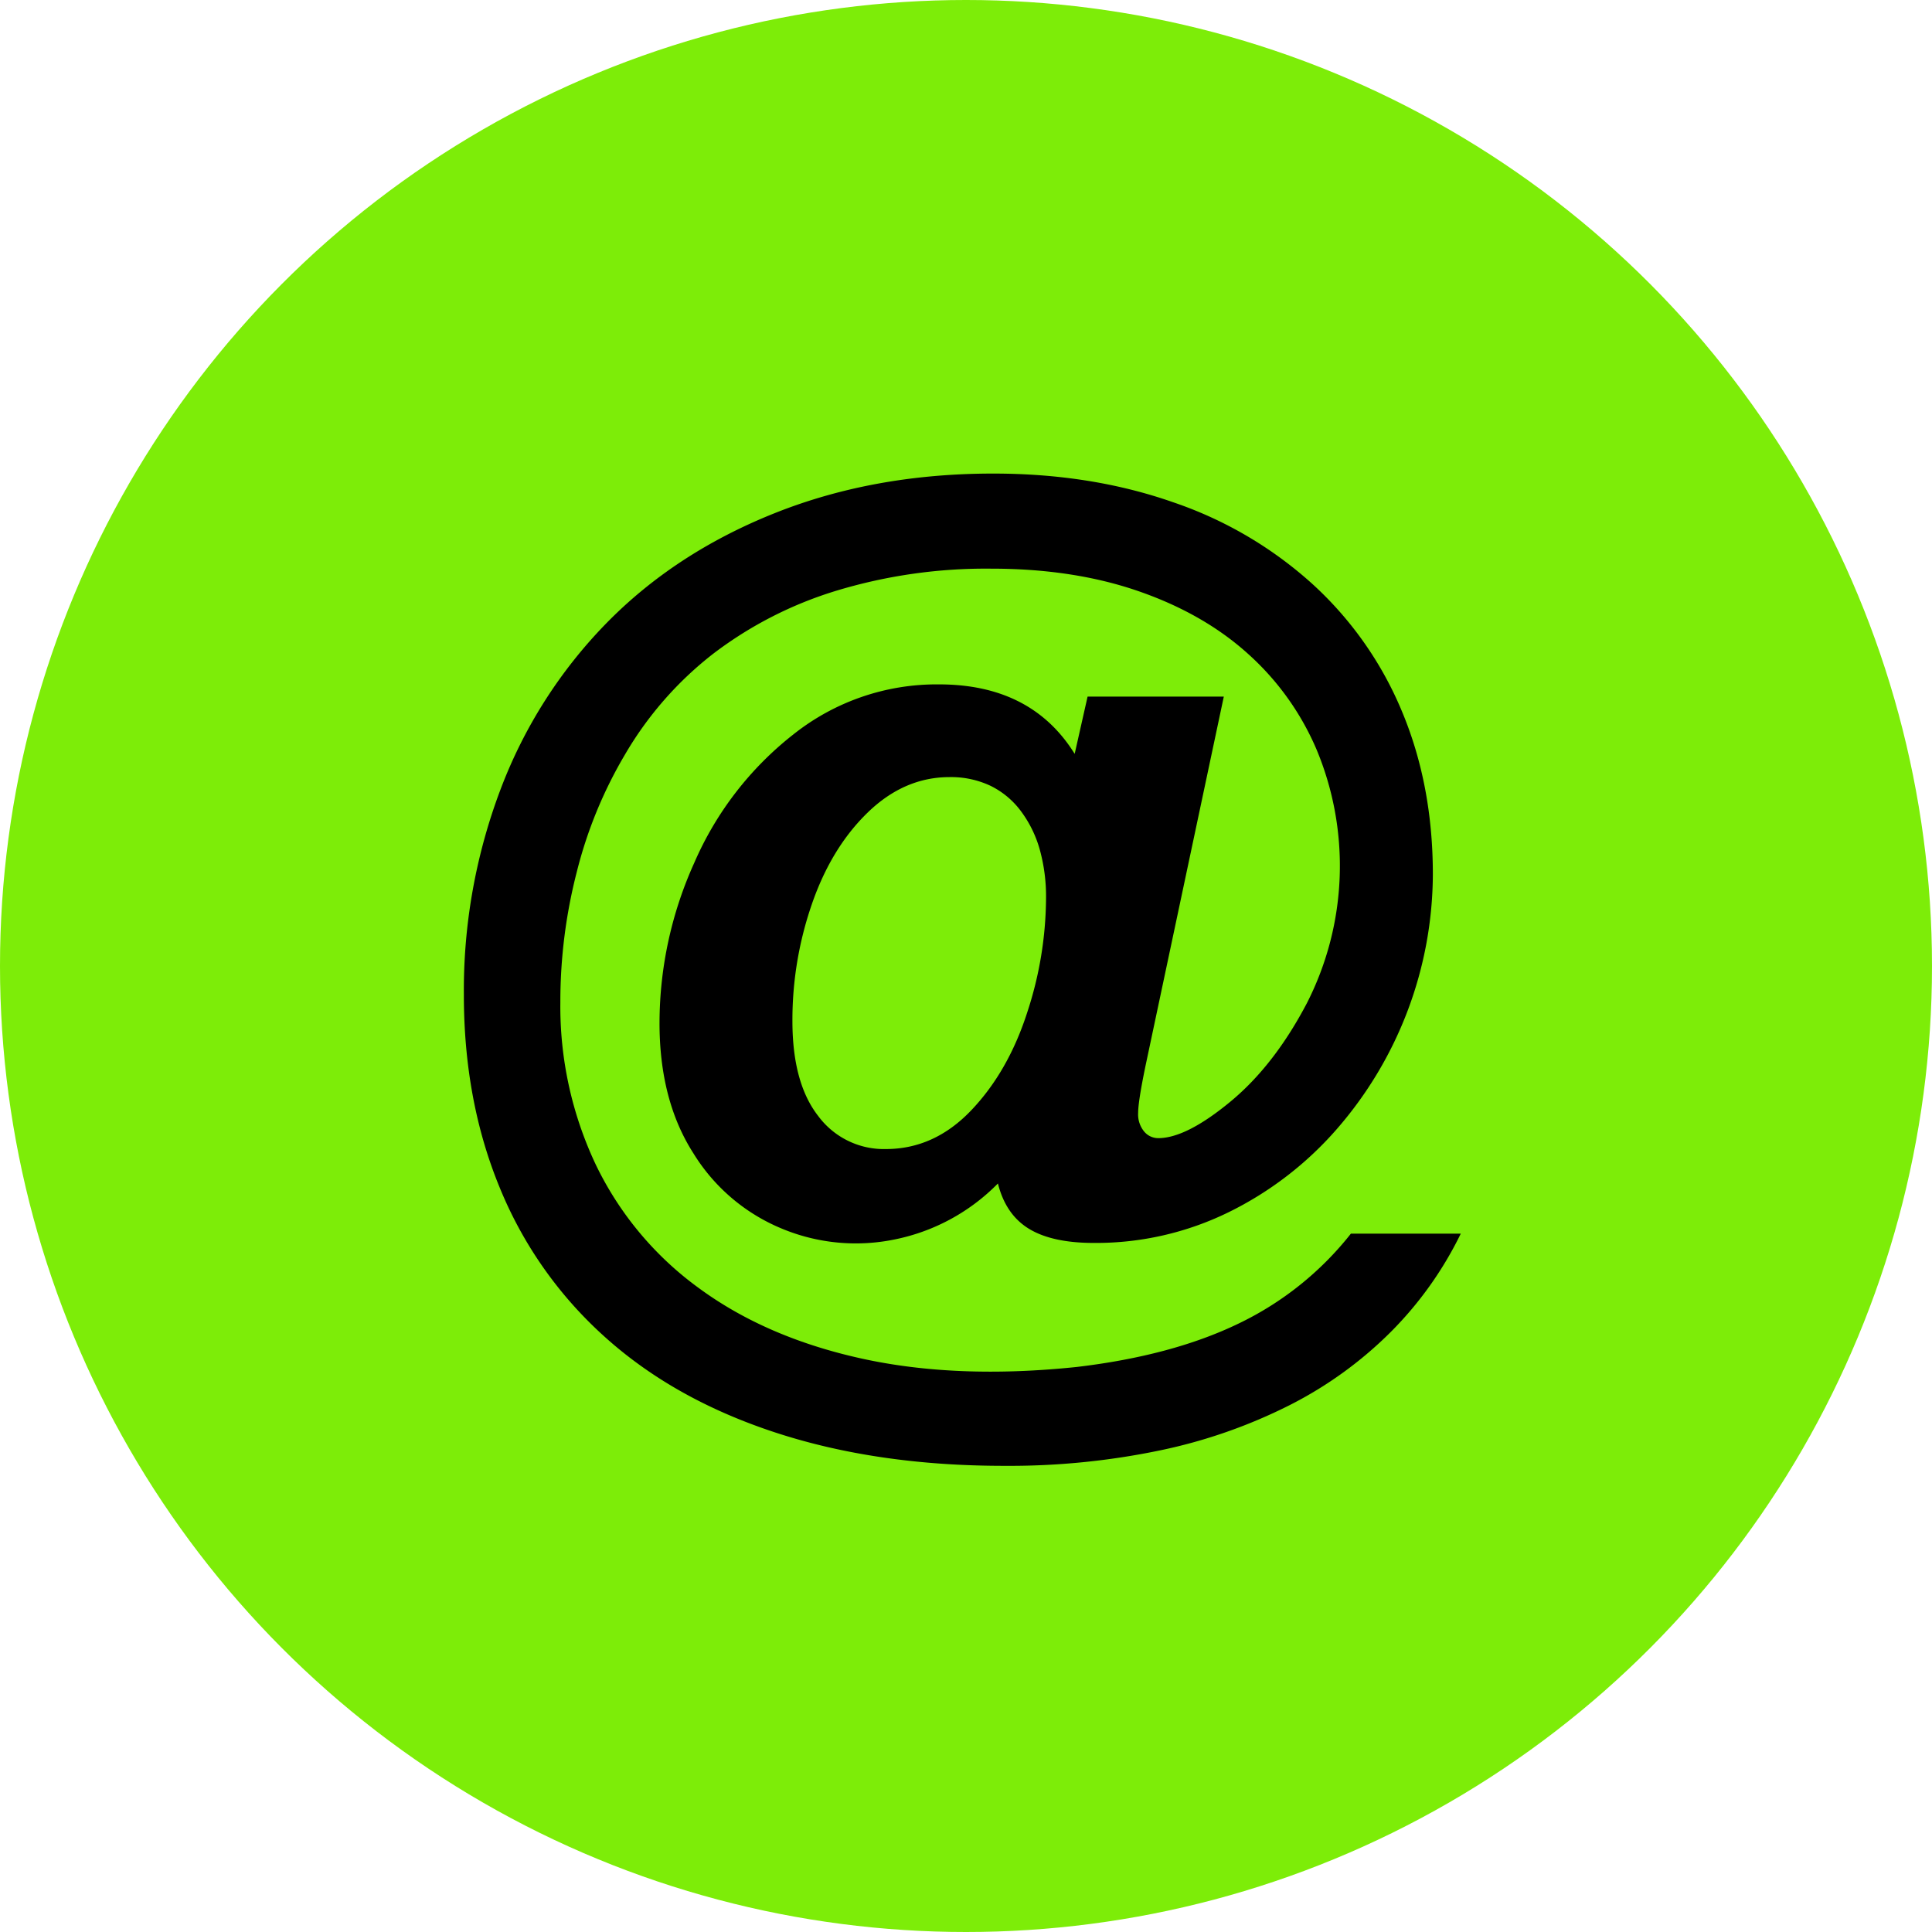
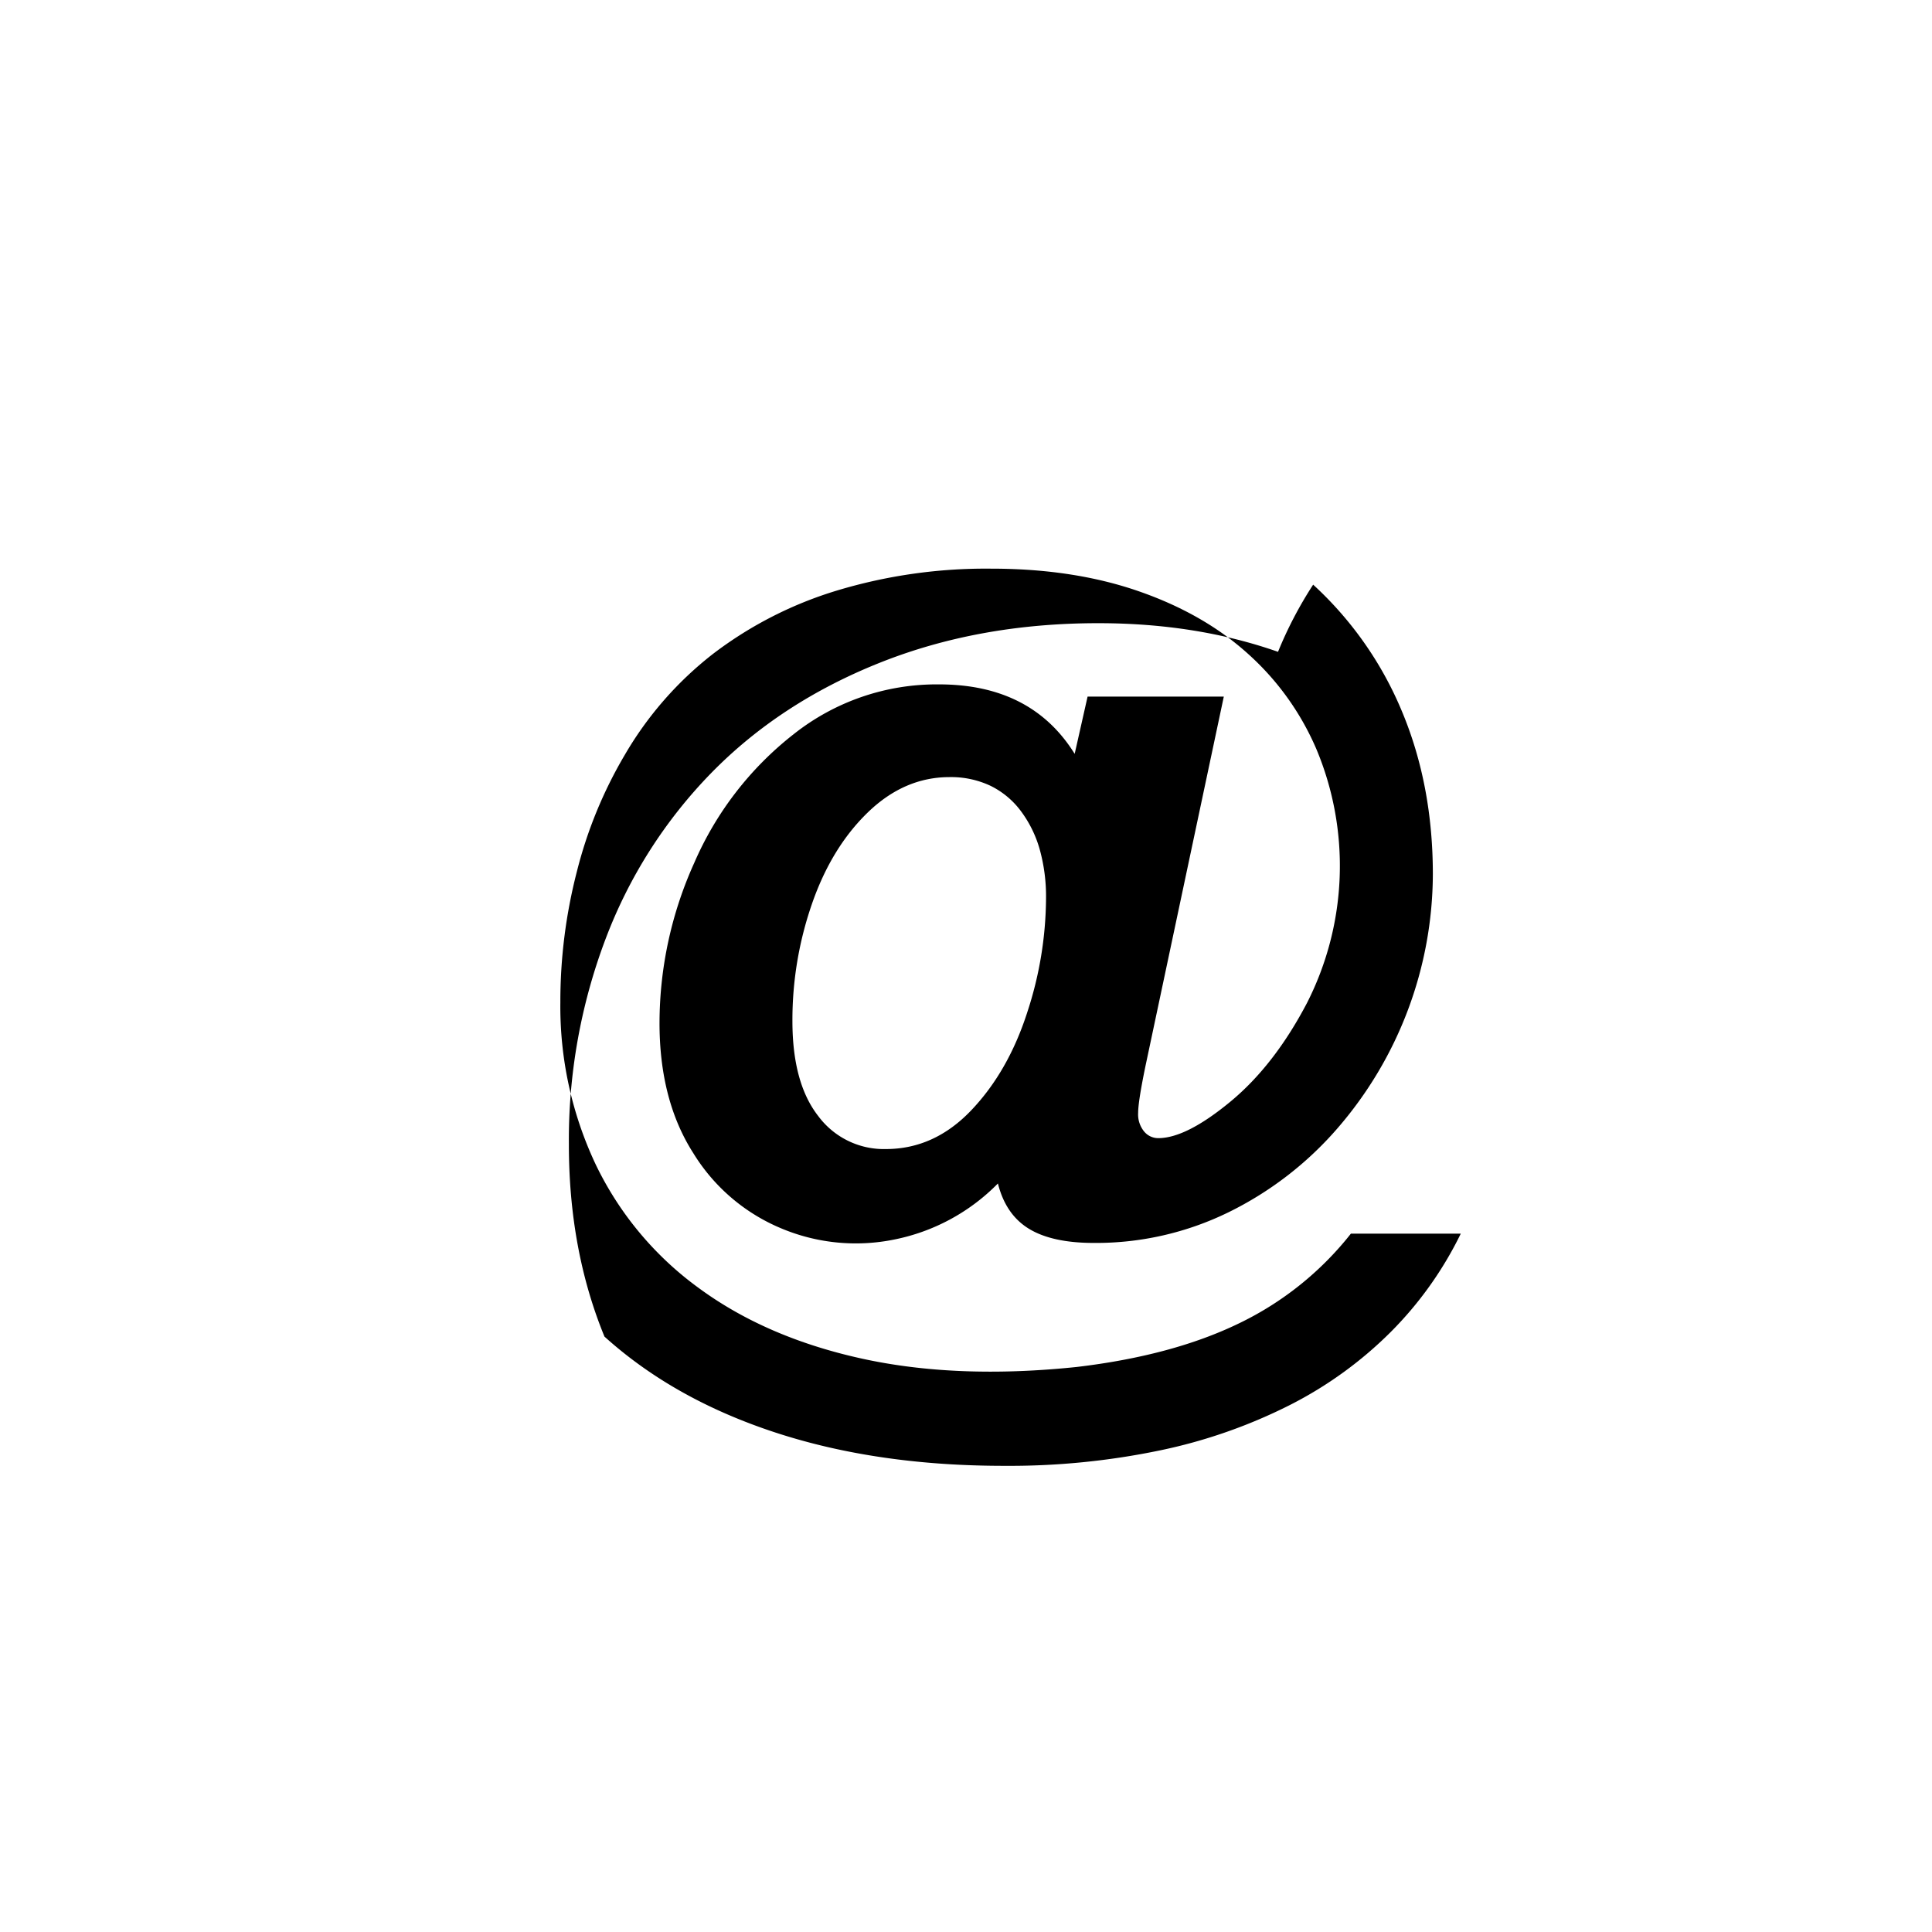
<svg xmlns="http://www.w3.org/2000/svg" xmlns:ns1="http://sodipodi.sourceforge.net/DTD/sodipodi-0.dtd" xmlns:ns2="http://www.inkscape.org/namespaces/inkscape" width="512" height="512" version="1.1" id="svg828" ns1:docname="at-sign.svg" ns2:version="1.1 (c4e8f9e, 2021-05-24)">
  <defs id="defs832" />
  <ns1:namedview id="namedview830" pagecolor="#ffffff" bordercolor="#666666" borderopacity="1.0" ns2:pageshadow="2" ns2:pageopacity="0.0" ns2:pagecheckerboard="0" showgrid="false" ns2:zoom="1.4296875" ns2:cx="256" ns2:cy="255.65027" ns2:window-width="1312" ns2:window-height="975" ns2:window-x="0" ns2:window-y="25" ns2:window-maximized="0" ns2:current-layer="svg828" />
-   <circle cx="256" cy="256" r="256" fill="#7ded08" id="circle824" />
-   <path fill="#fff" d="m284.8 199.78 3.42-15.17h36.1l-20.78 98q-1.92 9.3-1.92 12.31a7.14 7.14 0 0 0 1.57 4.92 4.84 4.84 0 0 0 3.76 1.78q7.4 0 19.08-9.64 11.68-9.64 20.37-26.25a80.07 80.07 0 0 0 2.46-67.2 71.88 71.88 0 0 0-18-25.15q-11.76-10.67-29.05-16.68t-39.17-6a136.61 136.61 0 0 0-40.88 5.81 103.66 103.66 0 0 0-32.68 16.68 93.37 93.37 0 0 0-23.51 26.87 116.5 116.5 0 0 0-12.7 30.94 137.67 137.67 0 0 0-4.37 34.58 98 98 0 0 0 9.36 43 87.05 87.05 0 0 0 27.21 32.68q17.84 13.15 43.13 18.74 25.29 5.59 57.15 2.26 25.29-3 42.86-11.49A84.31 84.31 0 0 0 358 326.93h29.12A97 97 0 0 1 368.55 353a105.14 105.14 0 0 1-26.73 19.35 138.94 138.94 0 0 1-34.32 12 196 196 0 0 1-41.43 4.11q-33.63 0-60.56-8.82t-45.32-25.43a107.87 107.87 0 0 1-27.83-39.65q-9.44-23-9.43-50.93a150.37 150.37 0 0 1 9.71-54.41 127.31 127.31 0 0 1 28-44q18.24-18.66 44.57-29.19 26.33-10.53 58-10.53 26 0 47.65 7.59A105.54 105.54 0 0 1 348 154.94a94.94 94.94 0 0 1 23.58 33.7q8.13 19.49 8.14 43a103.35 103.35 0 0 1-25.36 67.47 91.54 91.54 0 0 1-28.78 22.15 79.84 79.84 0 0 1-35.69 8.13q-11.07 0-17.22-3.76-6.15-3.76-8.21-12a53 53 0 0 1-27.34 14.83 51 51 0 0 1-29.94-2.87 49.79 49.79 0 0 1-23.45-20q-9-14.07-8.95-34.72a103.24 103.24 0 0 1 9.22-42.24 87.33 87.33 0 0 1 26.25-34 61 61 0 0 1 38.49-13.26q24.59-.04 36.06 18.41zM210 270.6q0 16.41 6.84 25.16a21.64 21.64 0 0 0 17.91 8.75q12.84 0 22.62-10.25 9.78-10.25 14.84-25.91a98.37 98.37 0 0 0 5-30.29 46.52 46.52 0 0 0-1.7-13.05 31 31 0 0 0-5.06-10.19 22.22 22.22 0 0 0-8.07-6.63 24.61 24.61 0 0 0-10.73-2.25q-12 0-21.67 9.36-9.67 9.36-14.84 24.34A93.85 93.85 0 0 0 210 270.6Z" id="path826" style="fill:#000000;fill-opacity:1" />
+   <path fill="#fff" d="m284.8 199.78 3.42-15.17h36.1l-20.78 98q-1.92 9.3-1.92 12.31a7.14 7.14 0 0 0 1.57 4.92 4.84 4.84 0 0 0 3.76 1.78q7.4 0 19.08-9.64 11.68-9.64 20.37-26.25a80.07 80.07 0 0 0 2.46-67.2 71.88 71.88 0 0 0-18-25.15q-11.76-10.67-29.05-16.68t-39.17-6a136.61 136.61 0 0 0-40.88 5.81 103.66 103.66 0 0 0-32.68 16.68 93.37 93.37 0 0 0-23.51 26.87 116.5 116.5 0 0 0-12.7 30.94 137.67 137.67 0 0 0-4.37 34.58 98 98 0 0 0 9.36 43 87.05 87.05 0 0 0 27.21 32.68q17.84 13.15 43.13 18.74 25.29 5.59 57.15 2.26 25.29-3 42.86-11.49A84.31 84.31 0 0 0 358 326.93h29.12A97 97 0 0 1 368.55 353a105.14 105.14 0 0 1-26.73 19.35 138.94 138.94 0 0 1-34.32 12 196 196 0 0 1-41.43 4.11q-33.63 0-60.56-8.82t-45.32-25.43q-9.44-23-9.43-50.93a150.37 150.37 0 0 1 9.71-54.41 127.31 127.31 0 0 1 28-44q18.24-18.66 44.57-29.19 26.33-10.53 58-10.53 26 0 47.65 7.59A105.54 105.54 0 0 1 348 154.94a94.94 94.94 0 0 1 23.58 33.7q8.13 19.49 8.14 43a103.35 103.35 0 0 1-25.36 67.47 91.54 91.54 0 0 1-28.78 22.15 79.84 79.84 0 0 1-35.69 8.13q-11.07 0-17.22-3.76-6.15-3.76-8.21-12a53 53 0 0 1-27.34 14.83 51 51 0 0 1-29.94-2.87 49.79 49.79 0 0 1-23.45-20q-9-14.07-8.95-34.72a103.24 103.24 0 0 1 9.22-42.24 87.33 87.33 0 0 1 26.25-34 61 61 0 0 1 38.49-13.26q24.59-.04 36.06 18.41zM210 270.6q0 16.41 6.84 25.16a21.64 21.64 0 0 0 17.91 8.75q12.84 0 22.62-10.25 9.78-10.25 14.84-25.91a98.37 98.37 0 0 0 5-30.29 46.52 46.52 0 0 0-1.7-13.05 31 31 0 0 0-5.06-10.19 22.22 22.22 0 0 0-8.07-6.63 24.61 24.61 0 0 0-10.73-2.25q-12 0-21.67 9.36-9.67 9.36-14.84 24.34A93.85 93.85 0 0 0 210 270.6Z" id="path826" style="fill:#000000;fill-opacity:1" />
</svg>